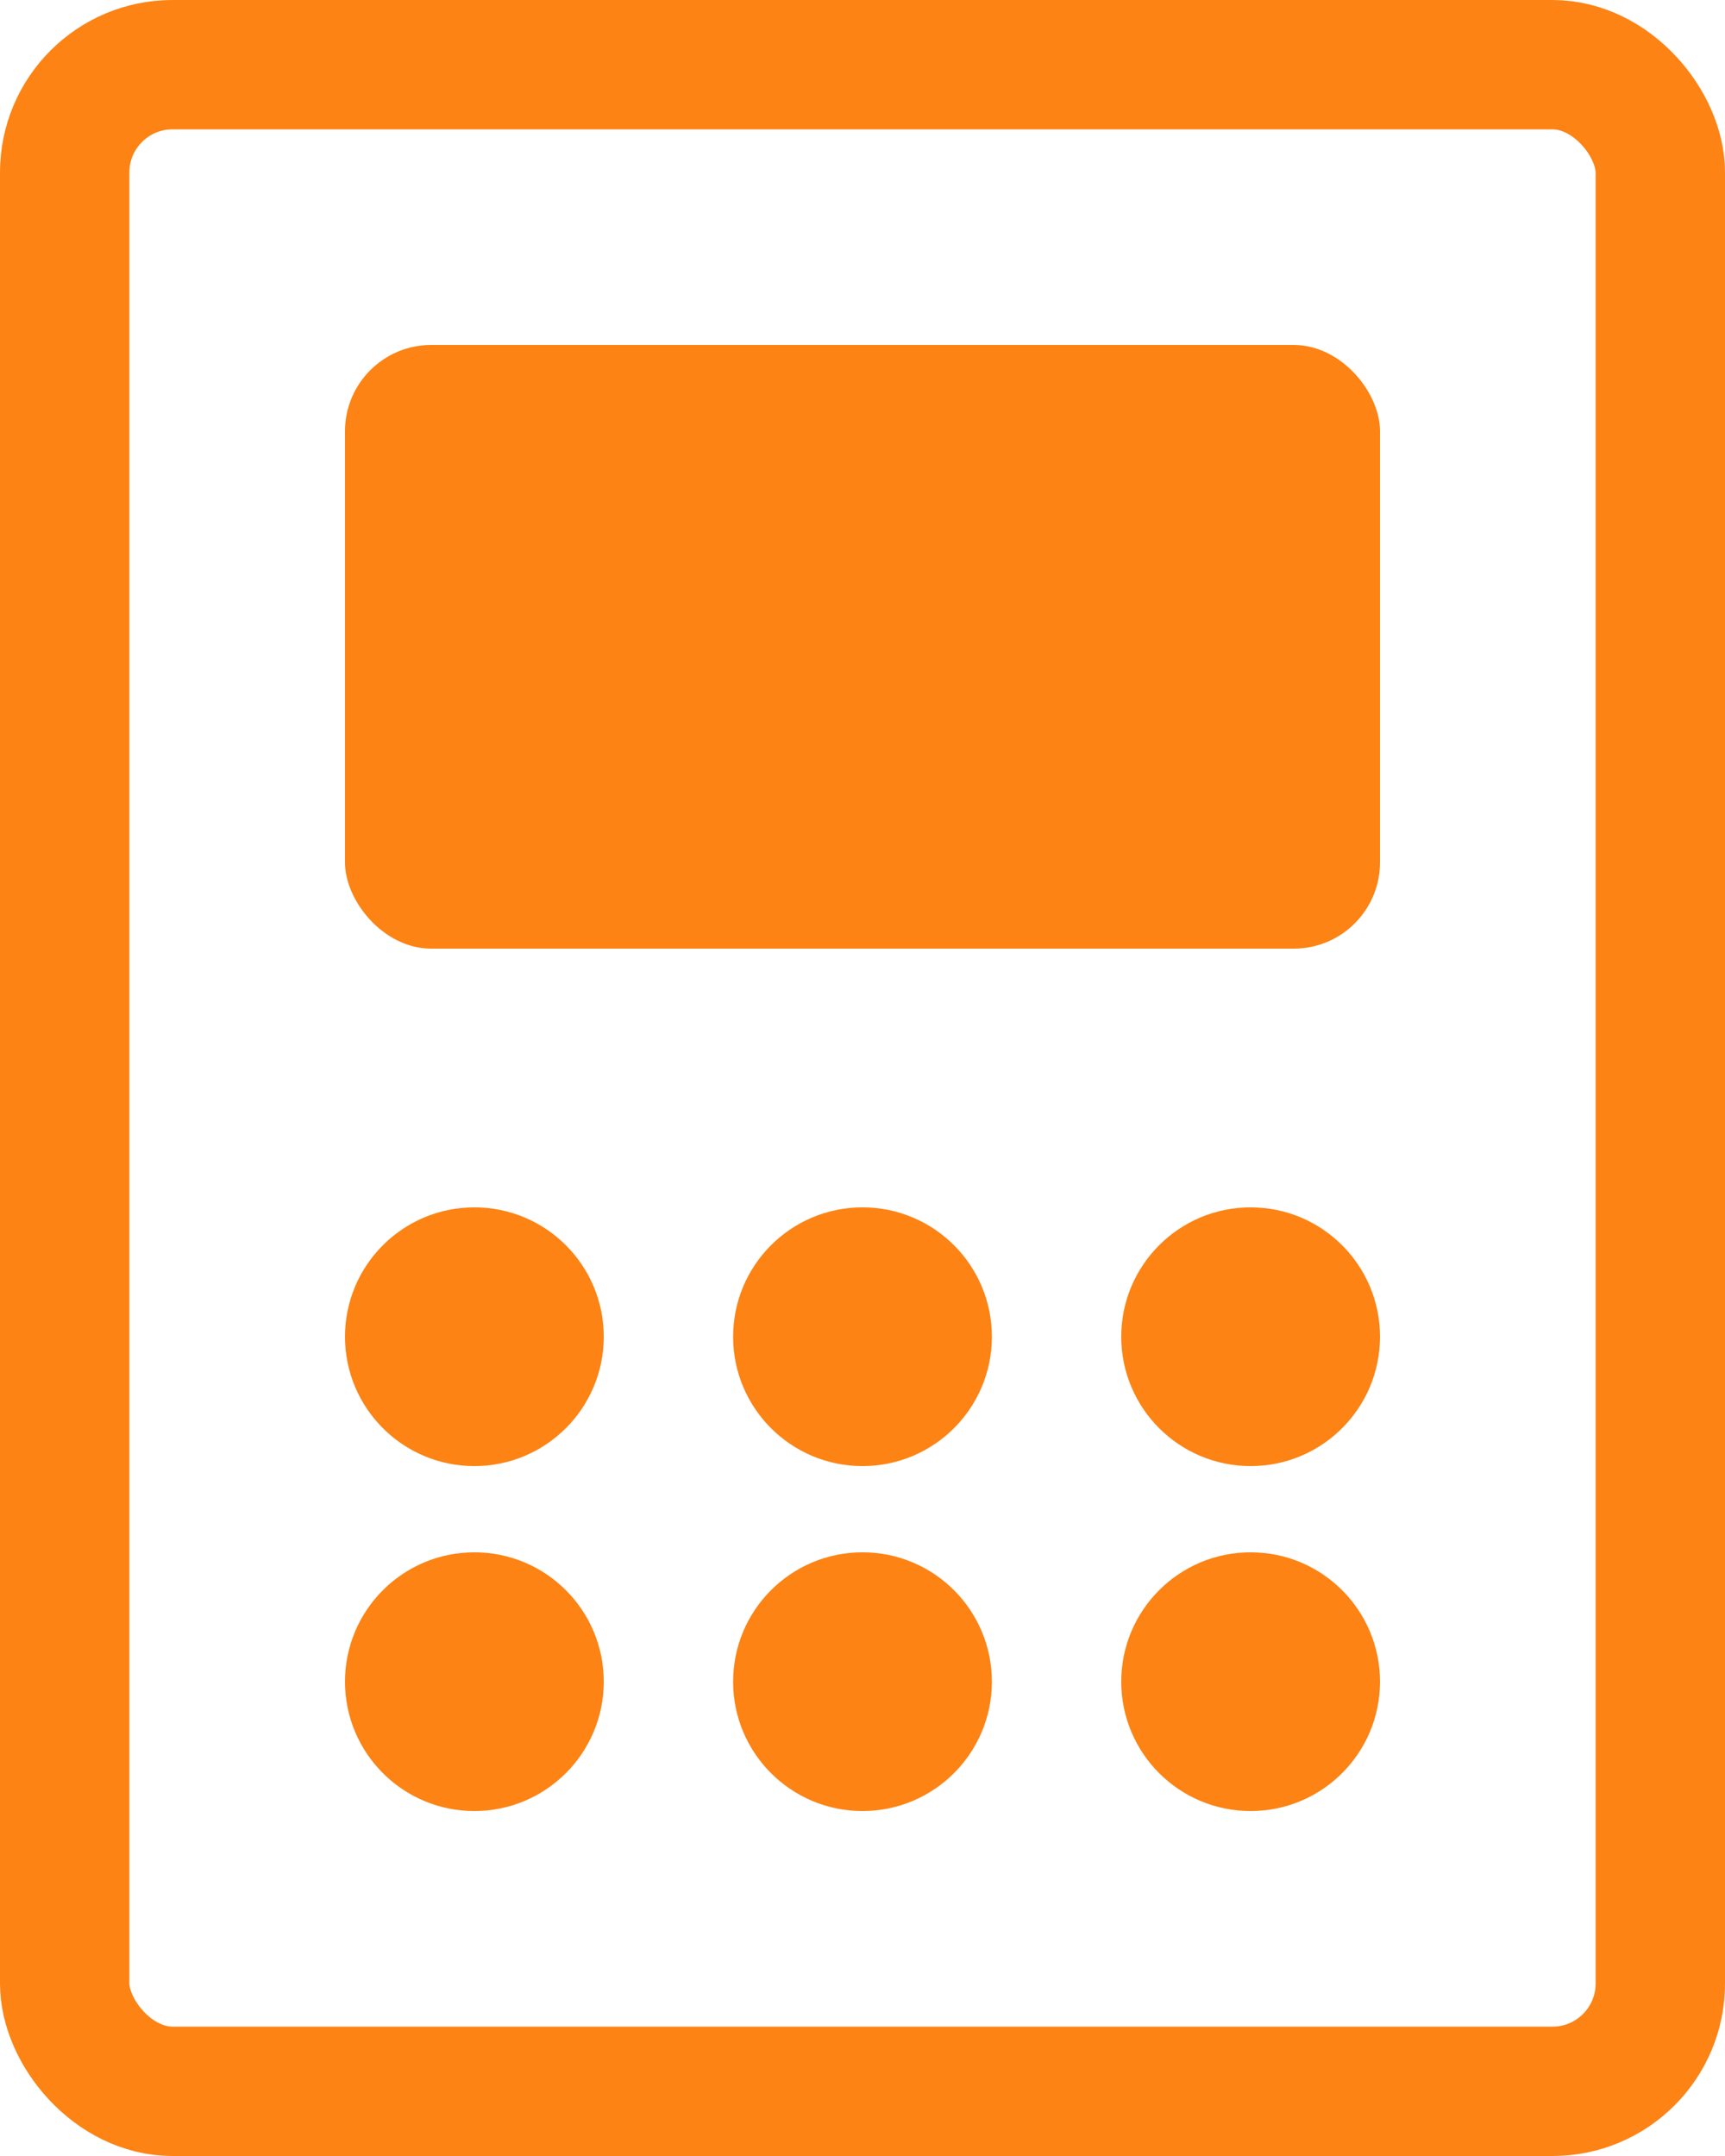
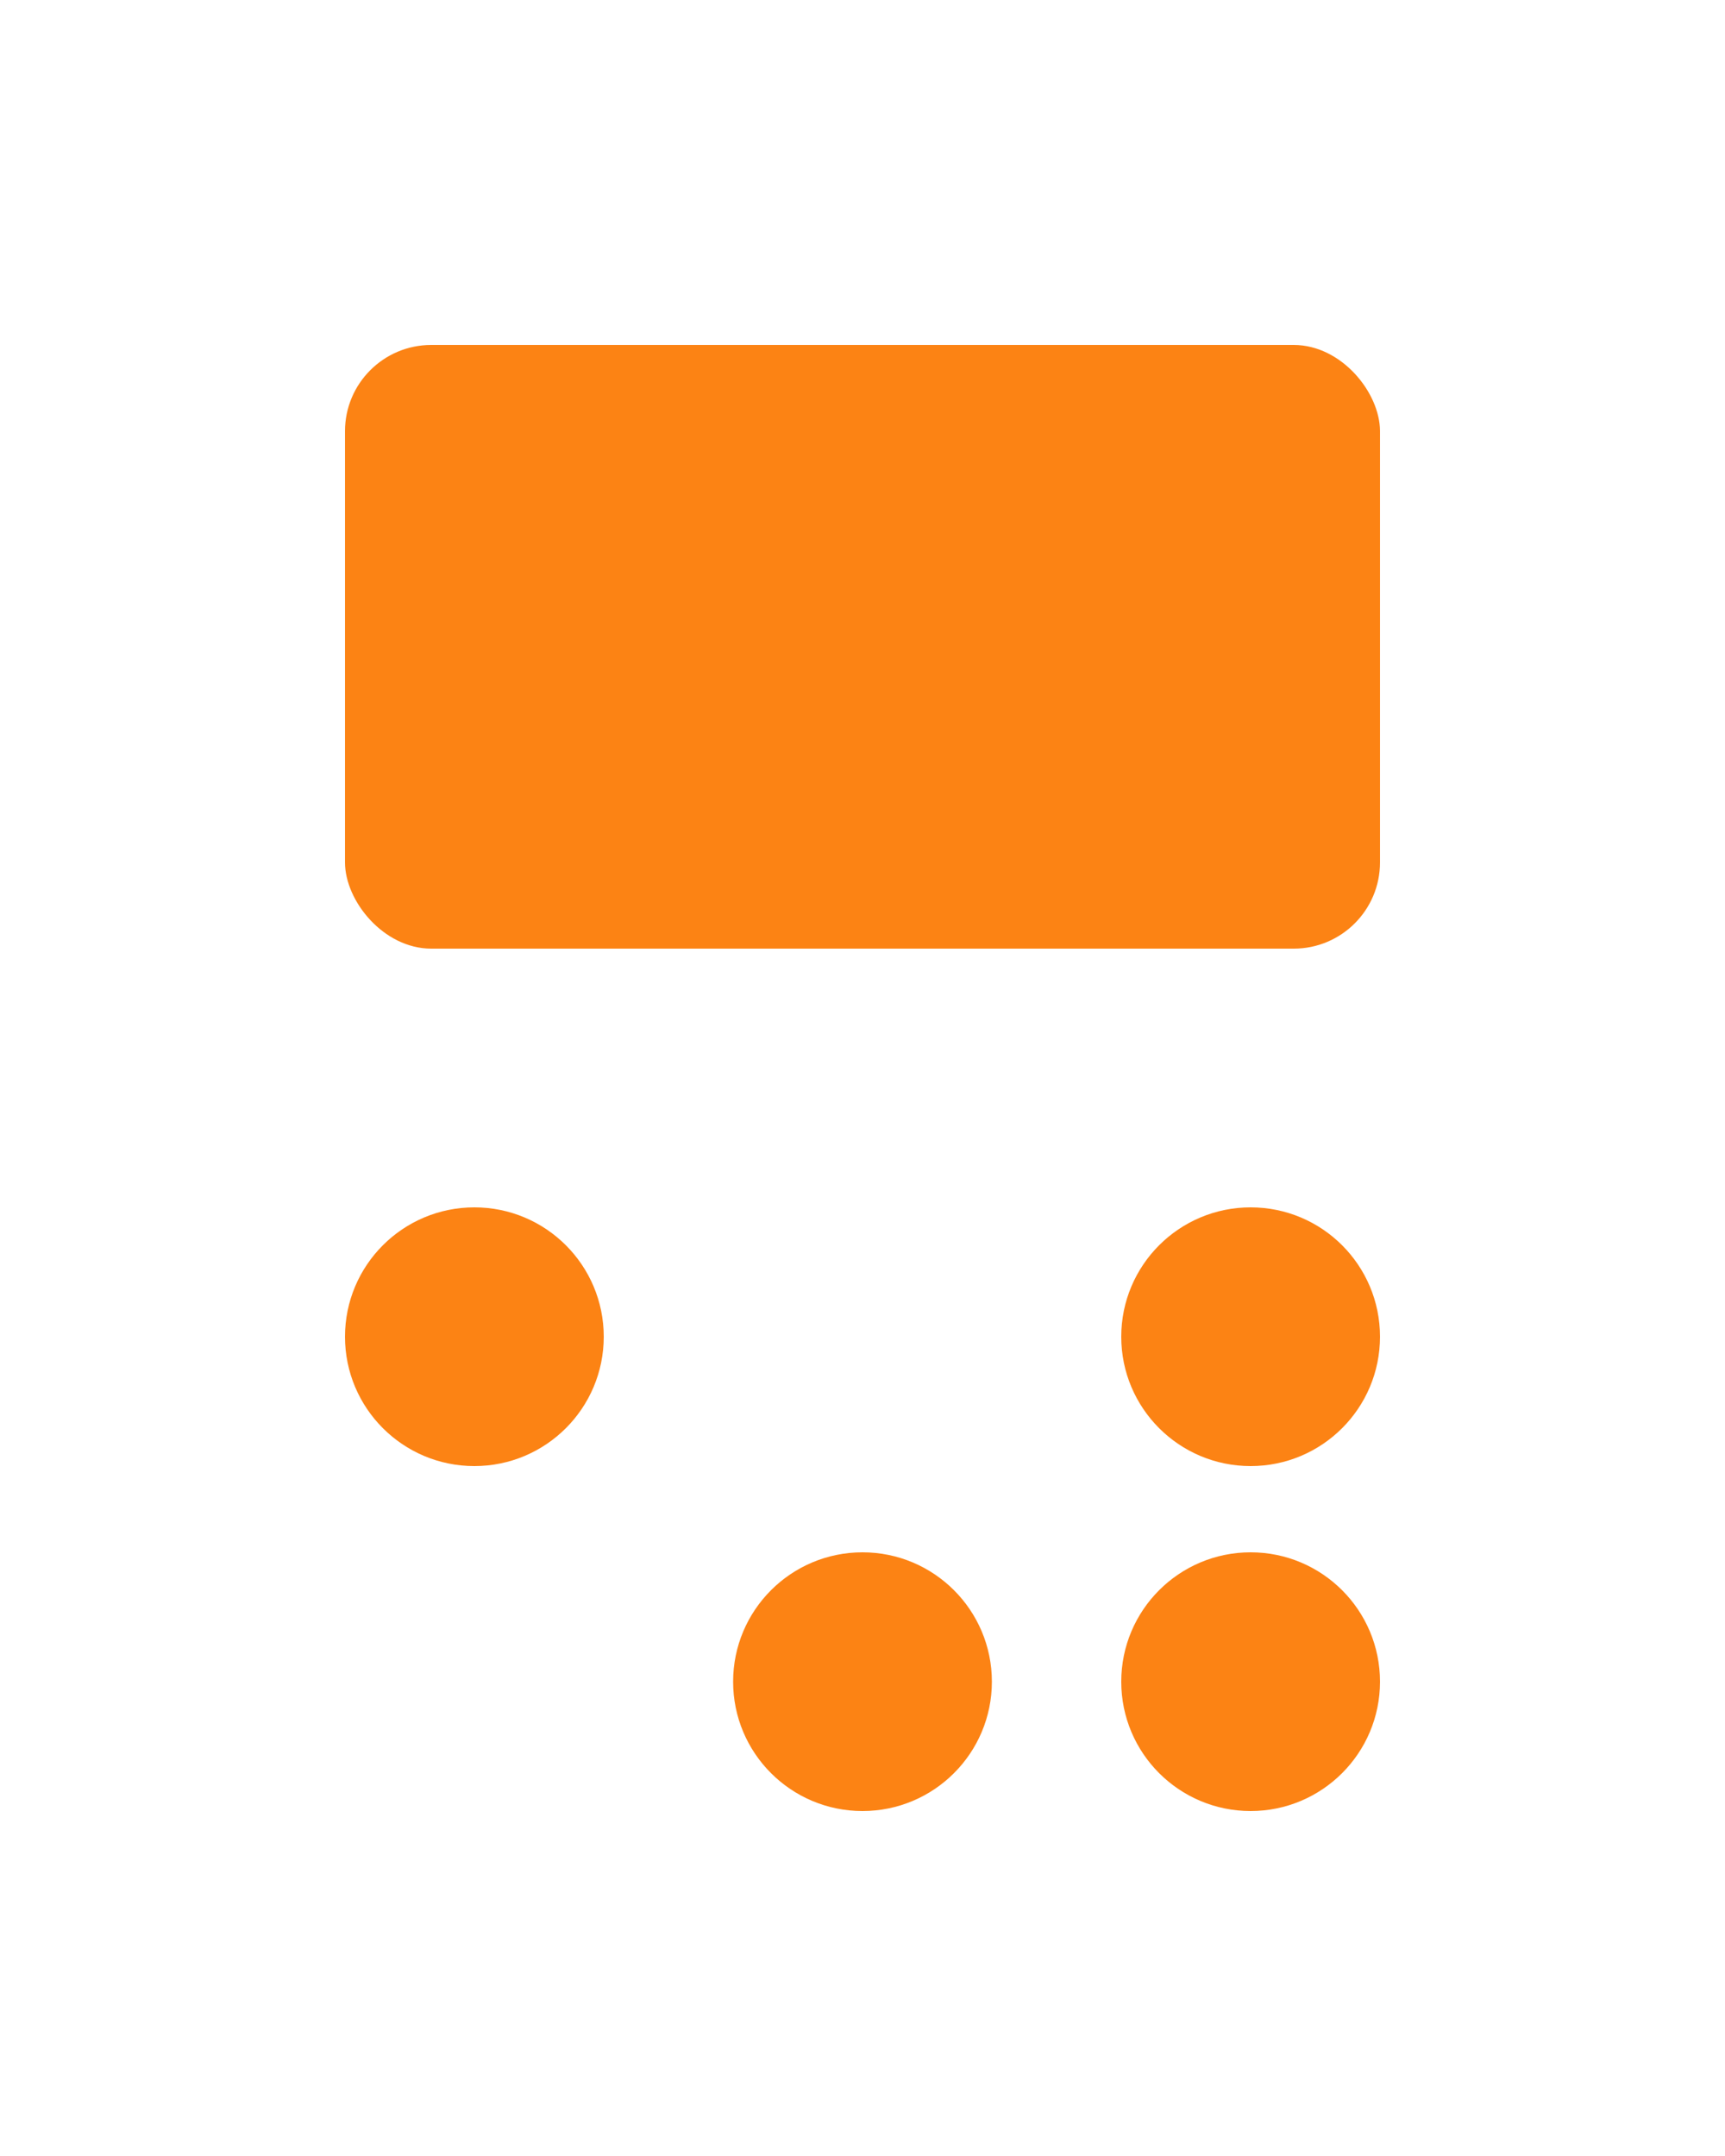
<svg xmlns="http://www.w3.org/2000/svg" width="20" height="25" viewBox="0 0 20 25" fill="none">
-   <rect x="0.75" y="0.75" width="18.5" height="23.5" rx="1.25" stroke="#FC8314" stroke-width="1.5" />
-   <circle cx="10" cy="15.5" r="1.5" fill="#FC8314" />
  <circle cx="10" cy="19.5" r="1.5" fill="#FC8314" />
  <circle cx="5.5" cy="15.5" r="1.5" fill="#FC8314" />
-   <circle cx="5.5" cy="19.5" r="1.5" fill="#FC8314" />
  <circle cx="14.5" cy="15.5" r="1.5" fill="#FC8314" />
  <circle cx="14.5" cy="19.5" r="1.5" fill="#FC8314" />
  <rect x="4" y="4" width="12" height="7" rx="1" fill="#FC8314" />
</svg>